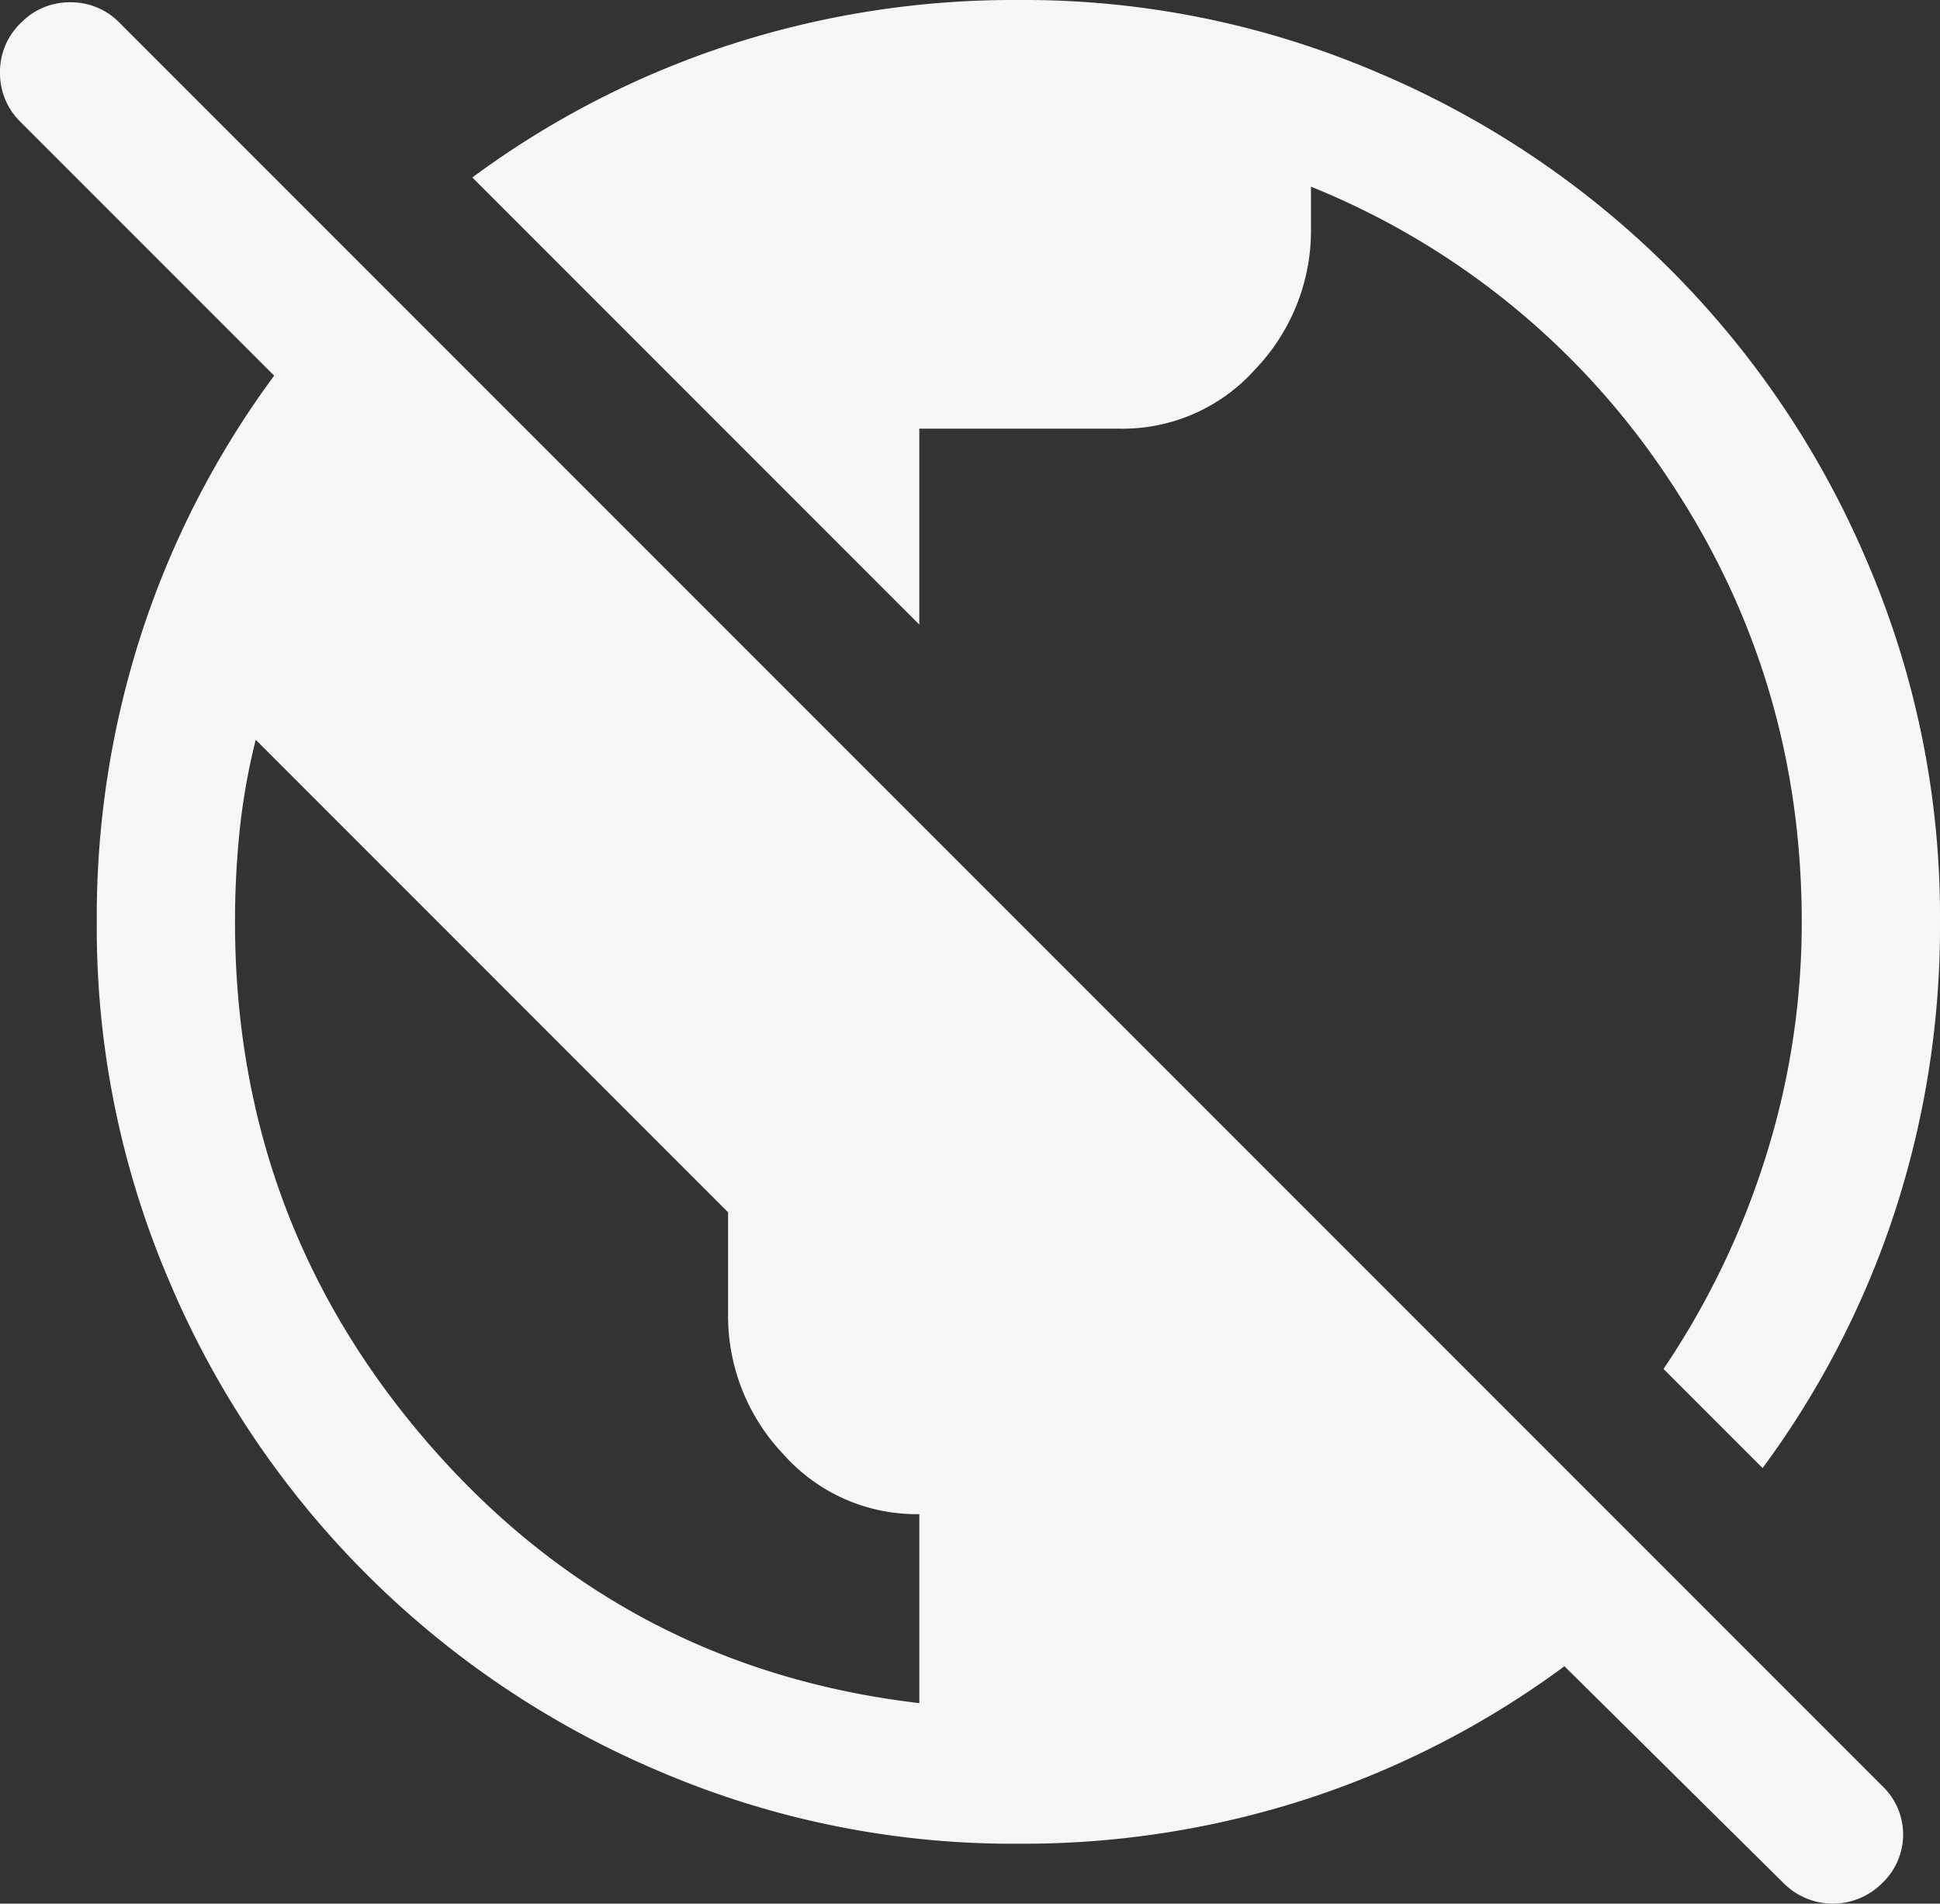
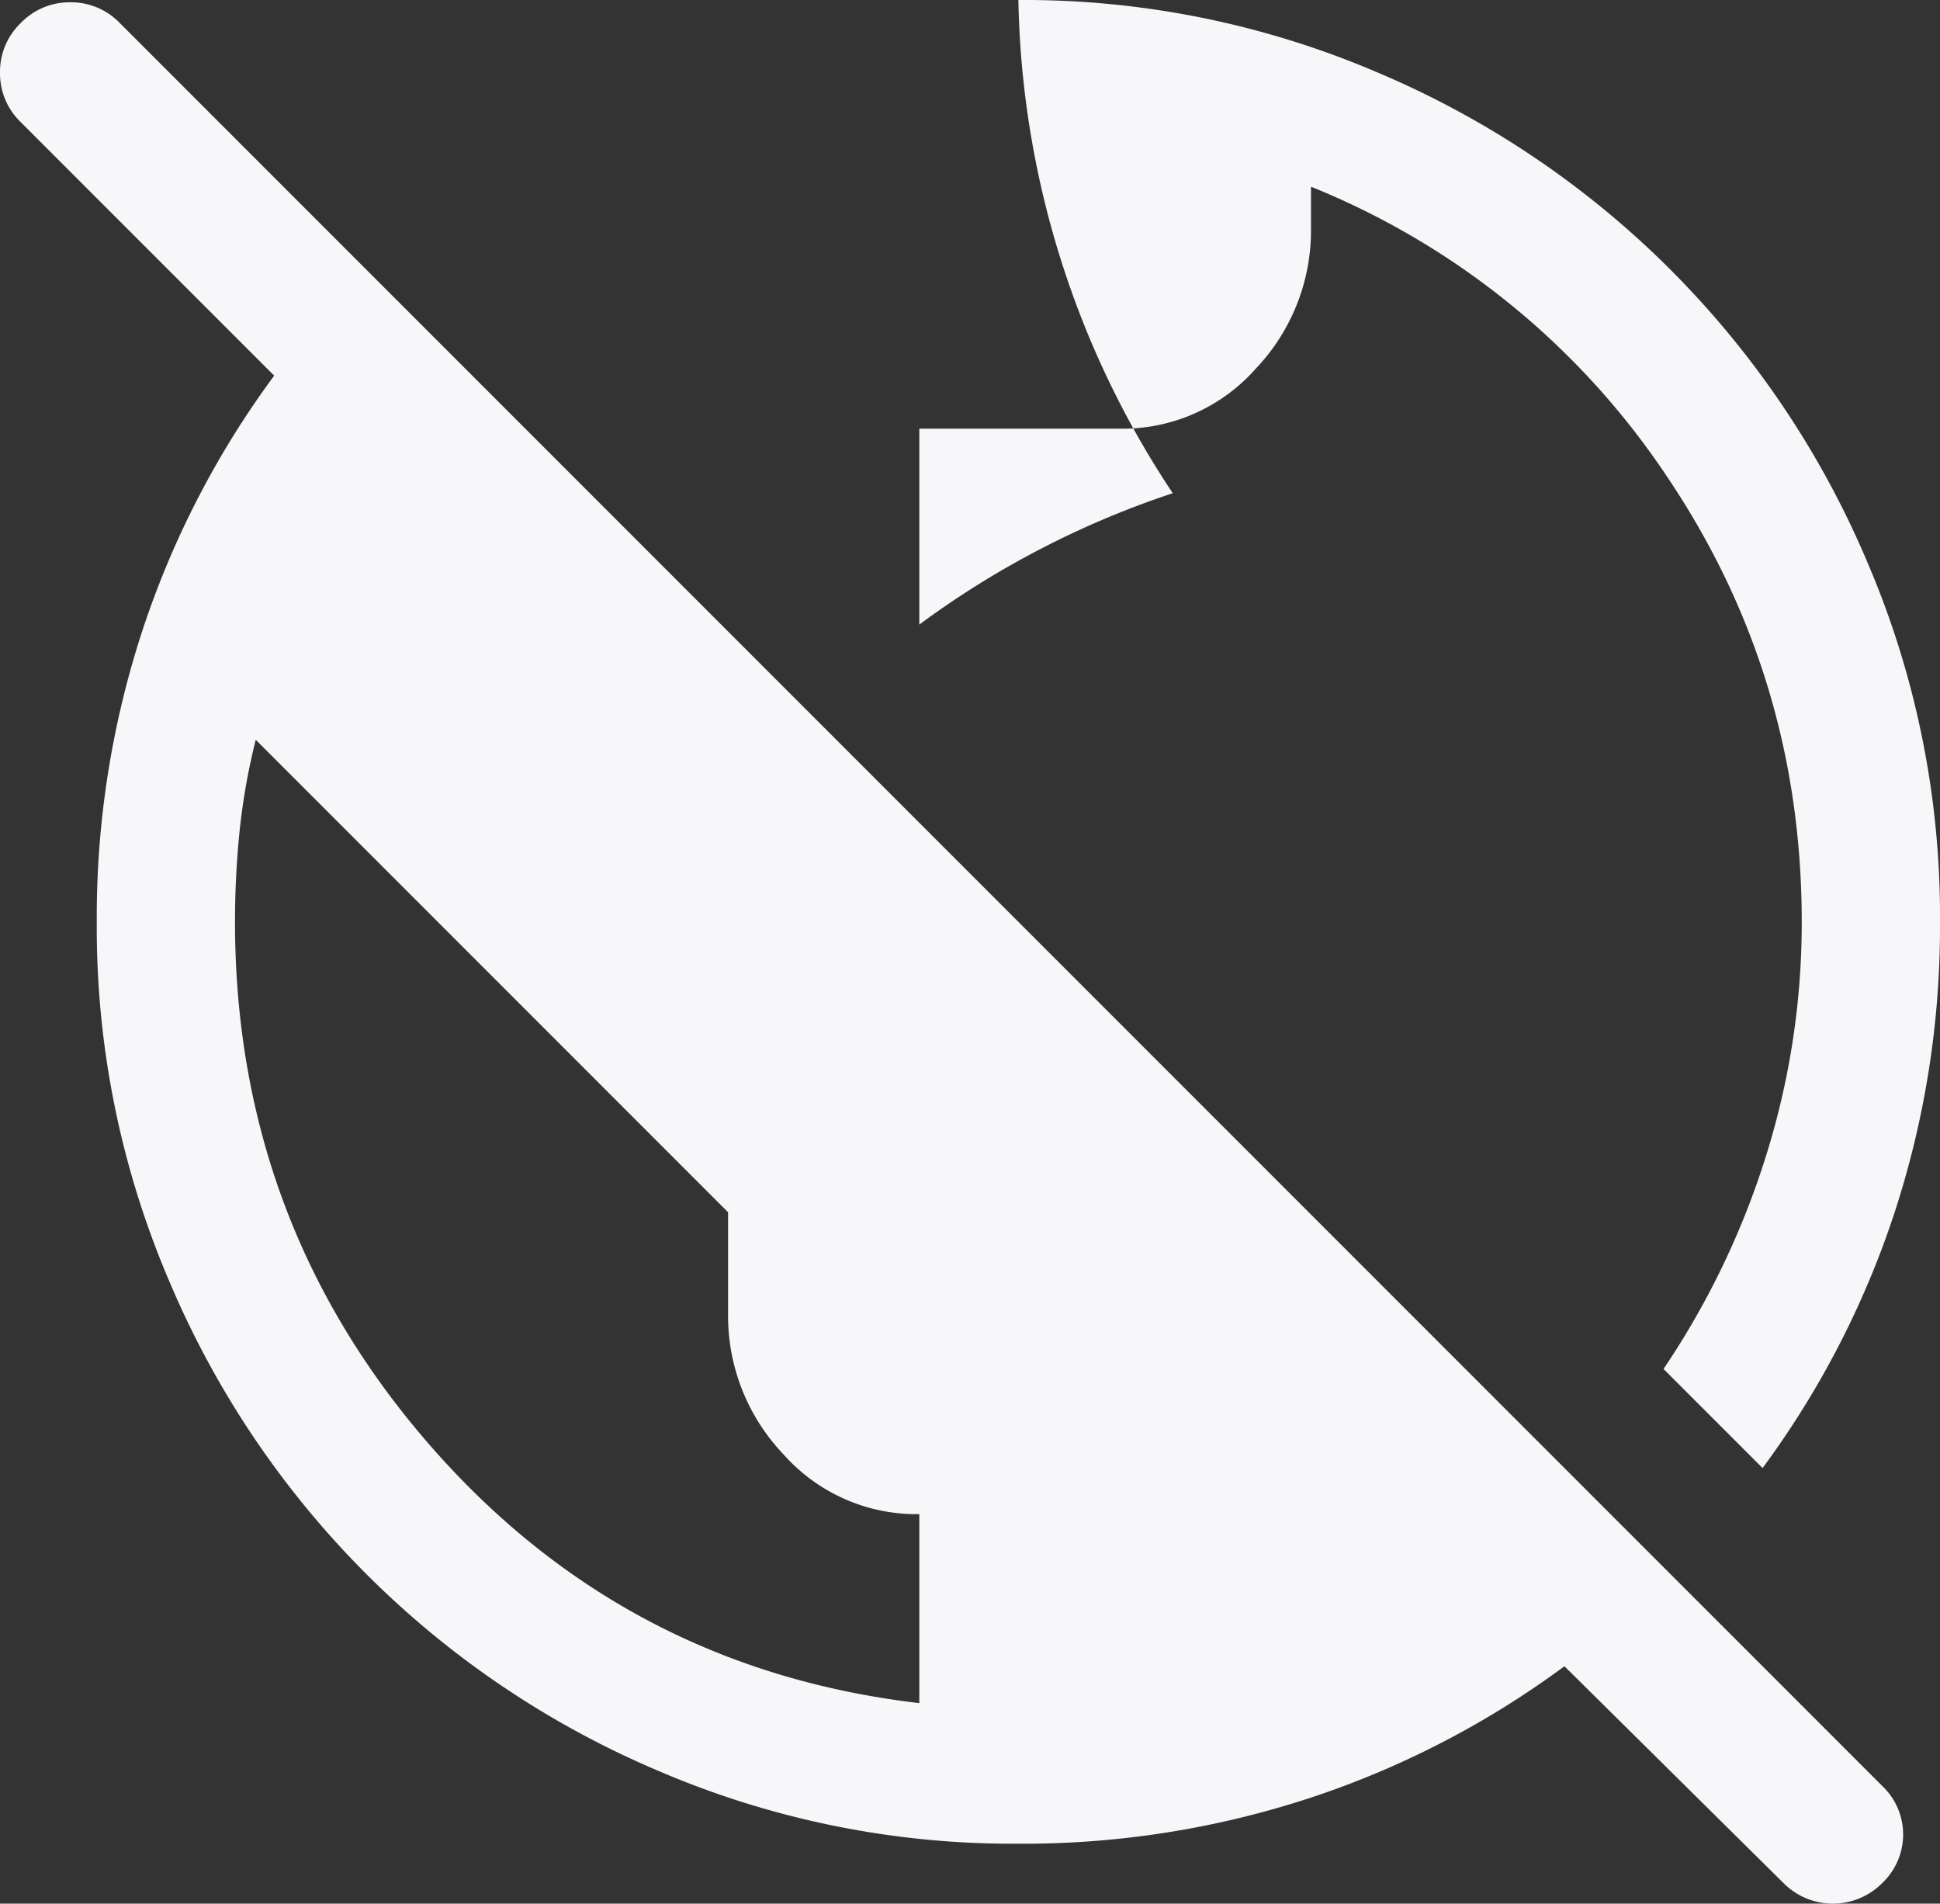
<svg xmlns="http://www.w3.org/2000/svg" width="402.249" height="394.611" viewBox="0 0 402.249 394.611">
  <rect x="0" y="0" width="402.249" height="394.611" fill="#333333" stroke="none" />
-   <path id="public_off_FILL1_wght400_GRAD0_opsz48" d="M213.057,386.19a186.074,186.074,0,0,1-74.526-15.049A190.795,190.795,0,0,1,37.013,269.622a186.082,186.082,0,0,1-15.048-74.527,190.613,190.613,0,0,1,9.555-60.673A187.335,187.335,0,0,1,58.75,81.871L6.2,29.32A14.019,14.019,0,0,1,1.9,19.049,14.019,14.019,0,0,1,6.2,8.777a14.018,14.018,0,0,1,10.271-4.3,14.018,14.018,0,0,1,10.271,4.3L392.205,374.246a13.854,13.854,0,0,1,0,20.065,14.418,14.418,0,0,1-20.542,0L326.279,349.4a187.332,187.332,0,0,1-52.55,27.231A190.6,190.6,0,0,1,213.057,386.19Zm-20.542-29.142V317.873a36.862,36.862,0,0,1-28.186-12.421,41.58,41.58,0,0,1-11.466-29.142V255.29L54.928,157.354a134.242,134.242,0,0,0-3.344,18.871,184.847,184.847,0,0,0-.955,18.871Q50.628,257.2,91,303.541T192.514,357.048Zm174.849-48.729-20.542-20.543a168.873,168.873,0,0,0,21.259-44.191,161.342,161.342,0,0,0,7.4-48.49q0-50.64-27.708-91.964A161.178,161.178,0,0,0,273.728,42.7v8.6a41.58,41.58,0,0,1-11.466,29.142,36.861,36.861,0,0,1-28.186,12.421H192.514v40.608L99.835,40.786a187.331,187.331,0,0,1,52.55-27.231A190.6,190.6,0,0,1,213.057,4a186.074,186.074,0,0,1,74.526,15.049A190.795,190.795,0,0,1,389.1,120.568a186.082,186.082,0,0,1,15.048,74.527,190.611,190.611,0,0,1-9.555,60.673A187.335,187.335,0,0,1,367.363,308.318Z" transform="translate(-1.9 -4)" fill="#f7f7fa" />
+   <path id="public_off_FILL1_wght400_GRAD0_opsz48" d="M213.057,386.19a186.074,186.074,0,0,1-74.526-15.049A190.795,190.795,0,0,1,37.013,269.622a186.082,186.082,0,0,1-15.048-74.527,190.613,190.613,0,0,1,9.555-60.673A187.335,187.335,0,0,1,58.75,81.871L6.2,29.32A14.019,14.019,0,0,1,1.9,19.049,14.019,14.019,0,0,1,6.2,8.777a14.018,14.018,0,0,1,10.271-4.3,14.018,14.018,0,0,1,10.271,4.3L392.205,374.246a13.854,13.854,0,0,1,0,20.065,14.418,14.418,0,0,1-20.542,0L326.279,349.4a187.332,187.332,0,0,1-52.55,27.231A190.6,190.6,0,0,1,213.057,386.19Zm-20.542-29.142V317.873a36.862,36.862,0,0,1-28.186-12.421,41.58,41.58,0,0,1-11.466-29.142V255.29L54.928,157.354a134.242,134.242,0,0,0-3.344,18.871,184.847,184.847,0,0,0-.955,18.871Q50.628,257.2,91,303.541T192.514,357.048Zm174.849-48.729-20.542-20.543a168.873,168.873,0,0,0,21.259-44.191,161.342,161.342,0,0,0,7.4-48.49q0-50.64-27.708-91.964A161.178,161.178,0,0,0,273.728,42.7v8.6a41.58,41.58,0,0,1-11.466,29.142,36.861,36.861,0,0,1-28.186,12.421H192.514v40.608a187.331,187.331,0,0,1,52.55-27.231A190.6,190.6,0,0,1,213.057,4a186.074,186.074,0,0,1,74.526,15.049A190.795,190.795,0,0,1,389.1,120.568a186.082,186.082,0,0,1,15.048,74.527,190.611,190.611,0,0,1-9.555,60.673A187.335,187.335,0,0,1,367.363,308.318Z" transform="translate(-1.9 -4)" fill="#f7f7fa" />
</svg>